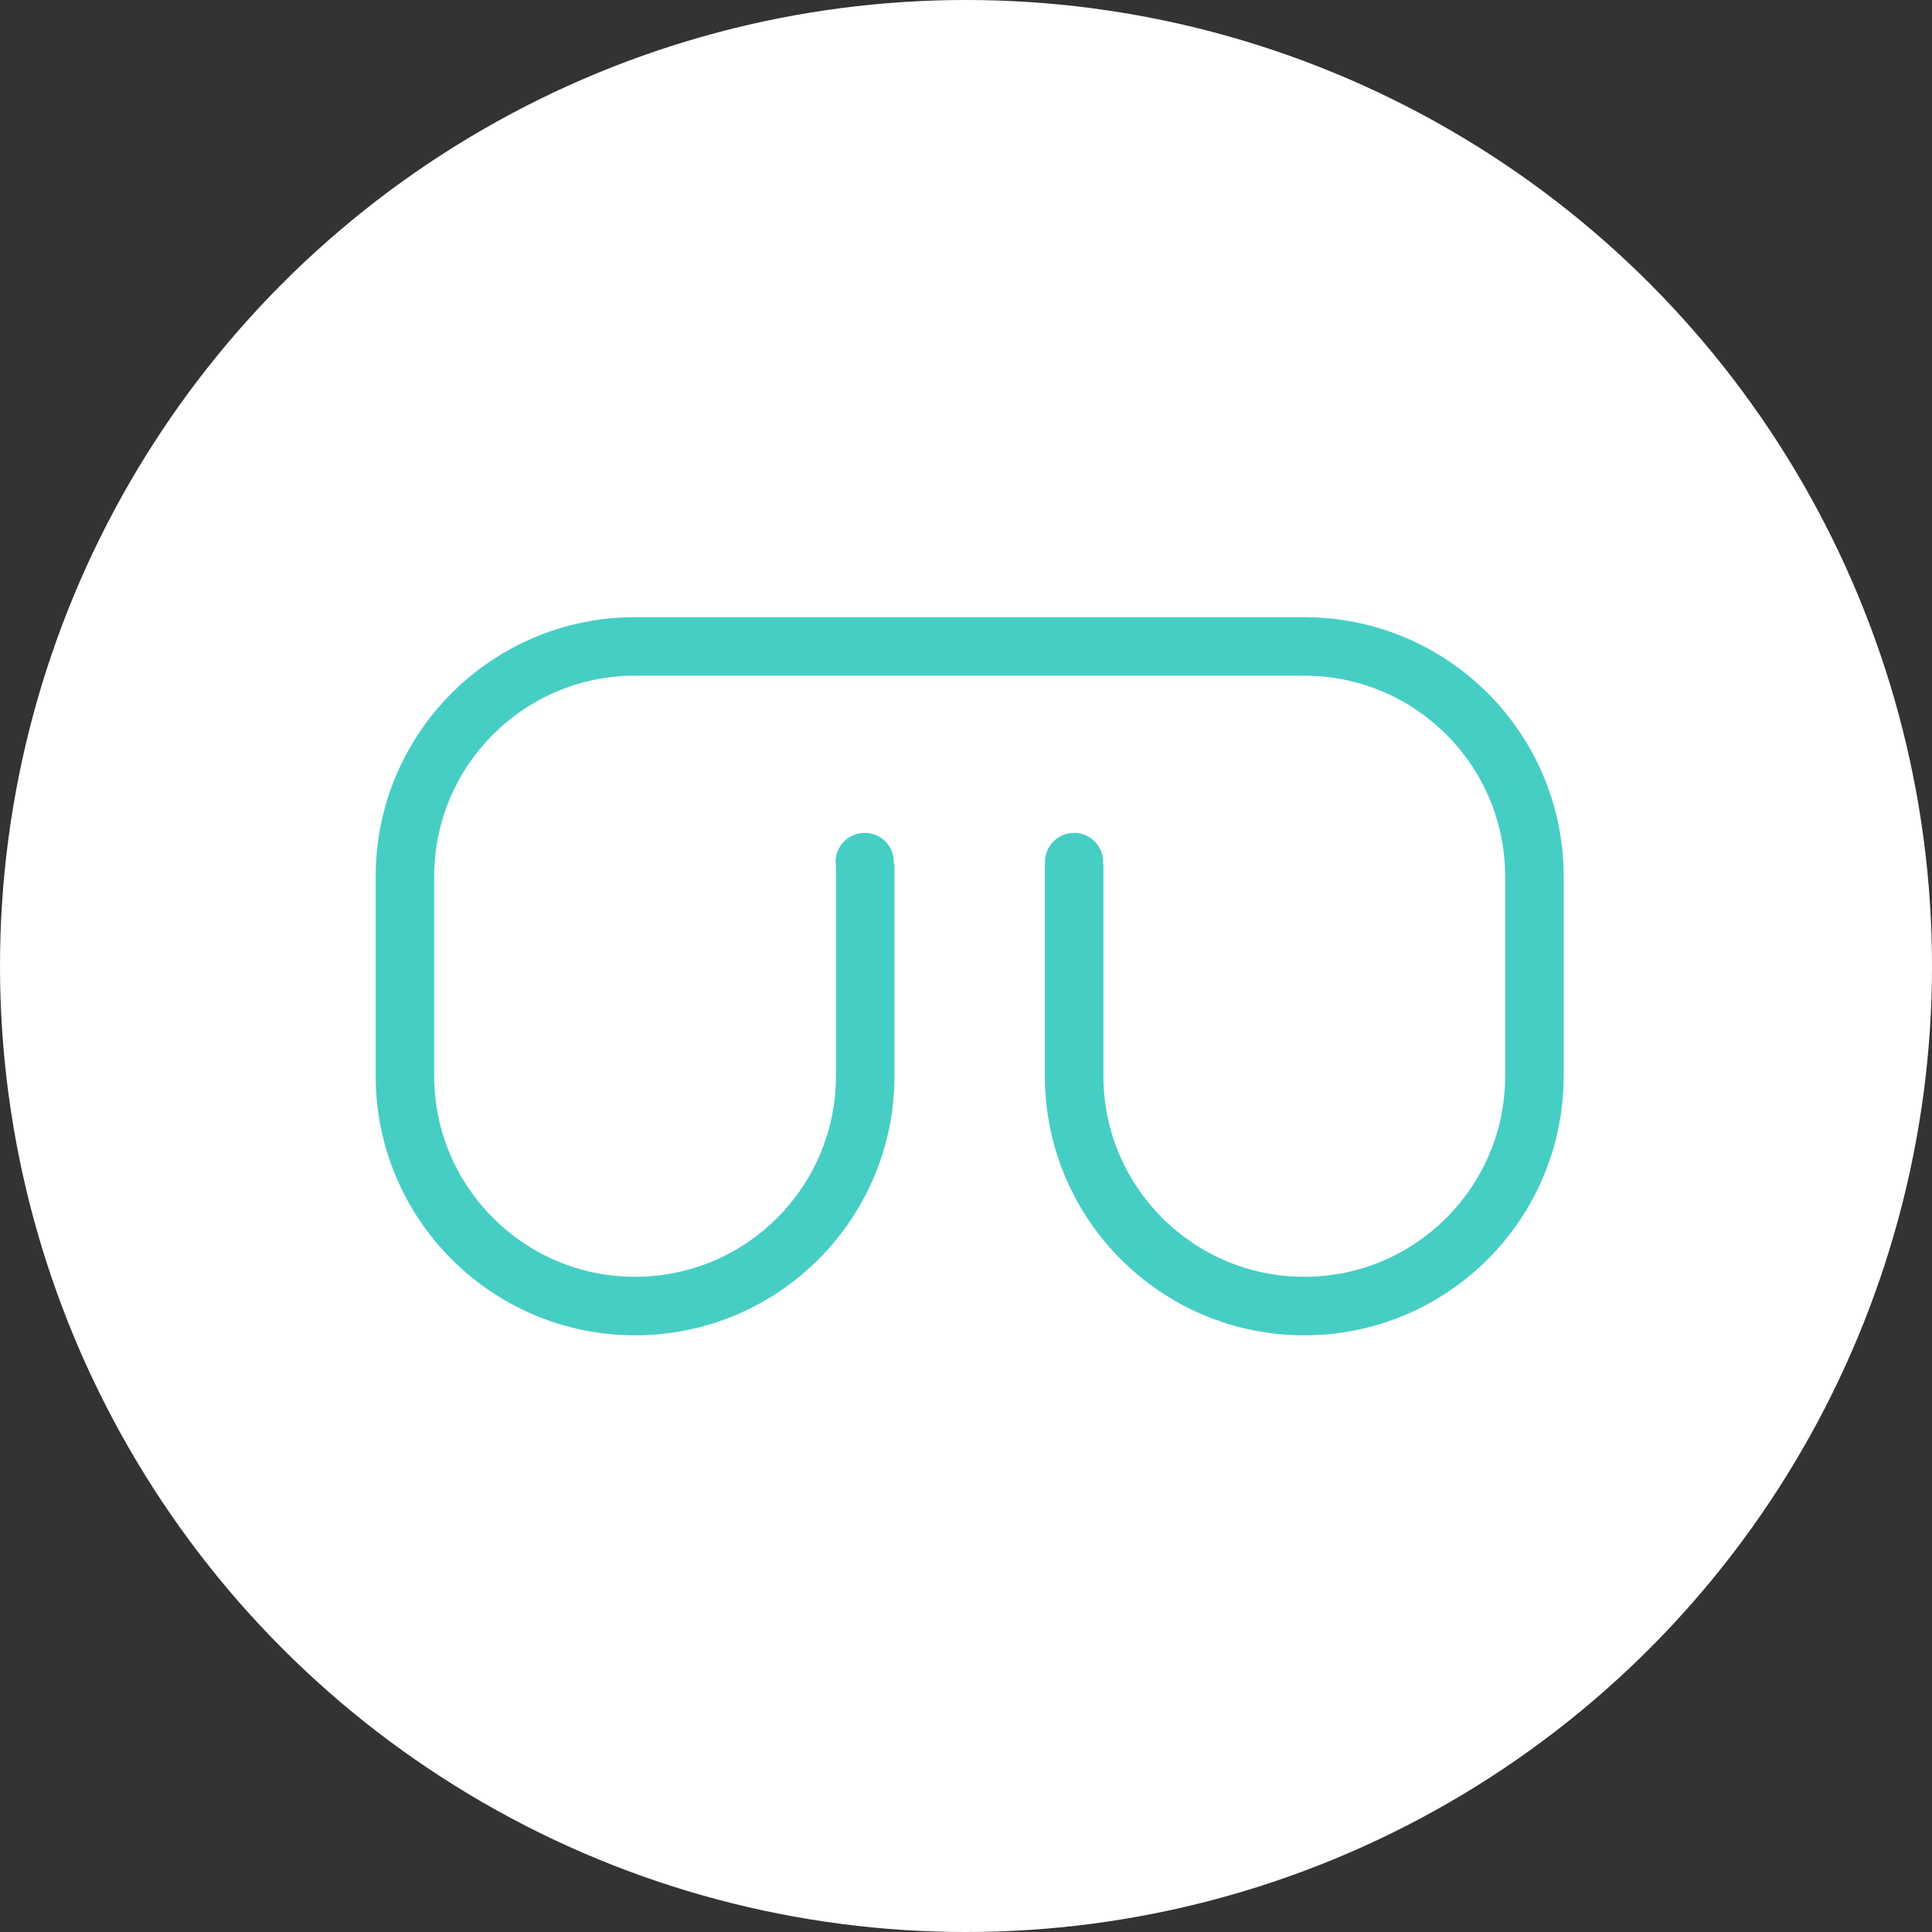
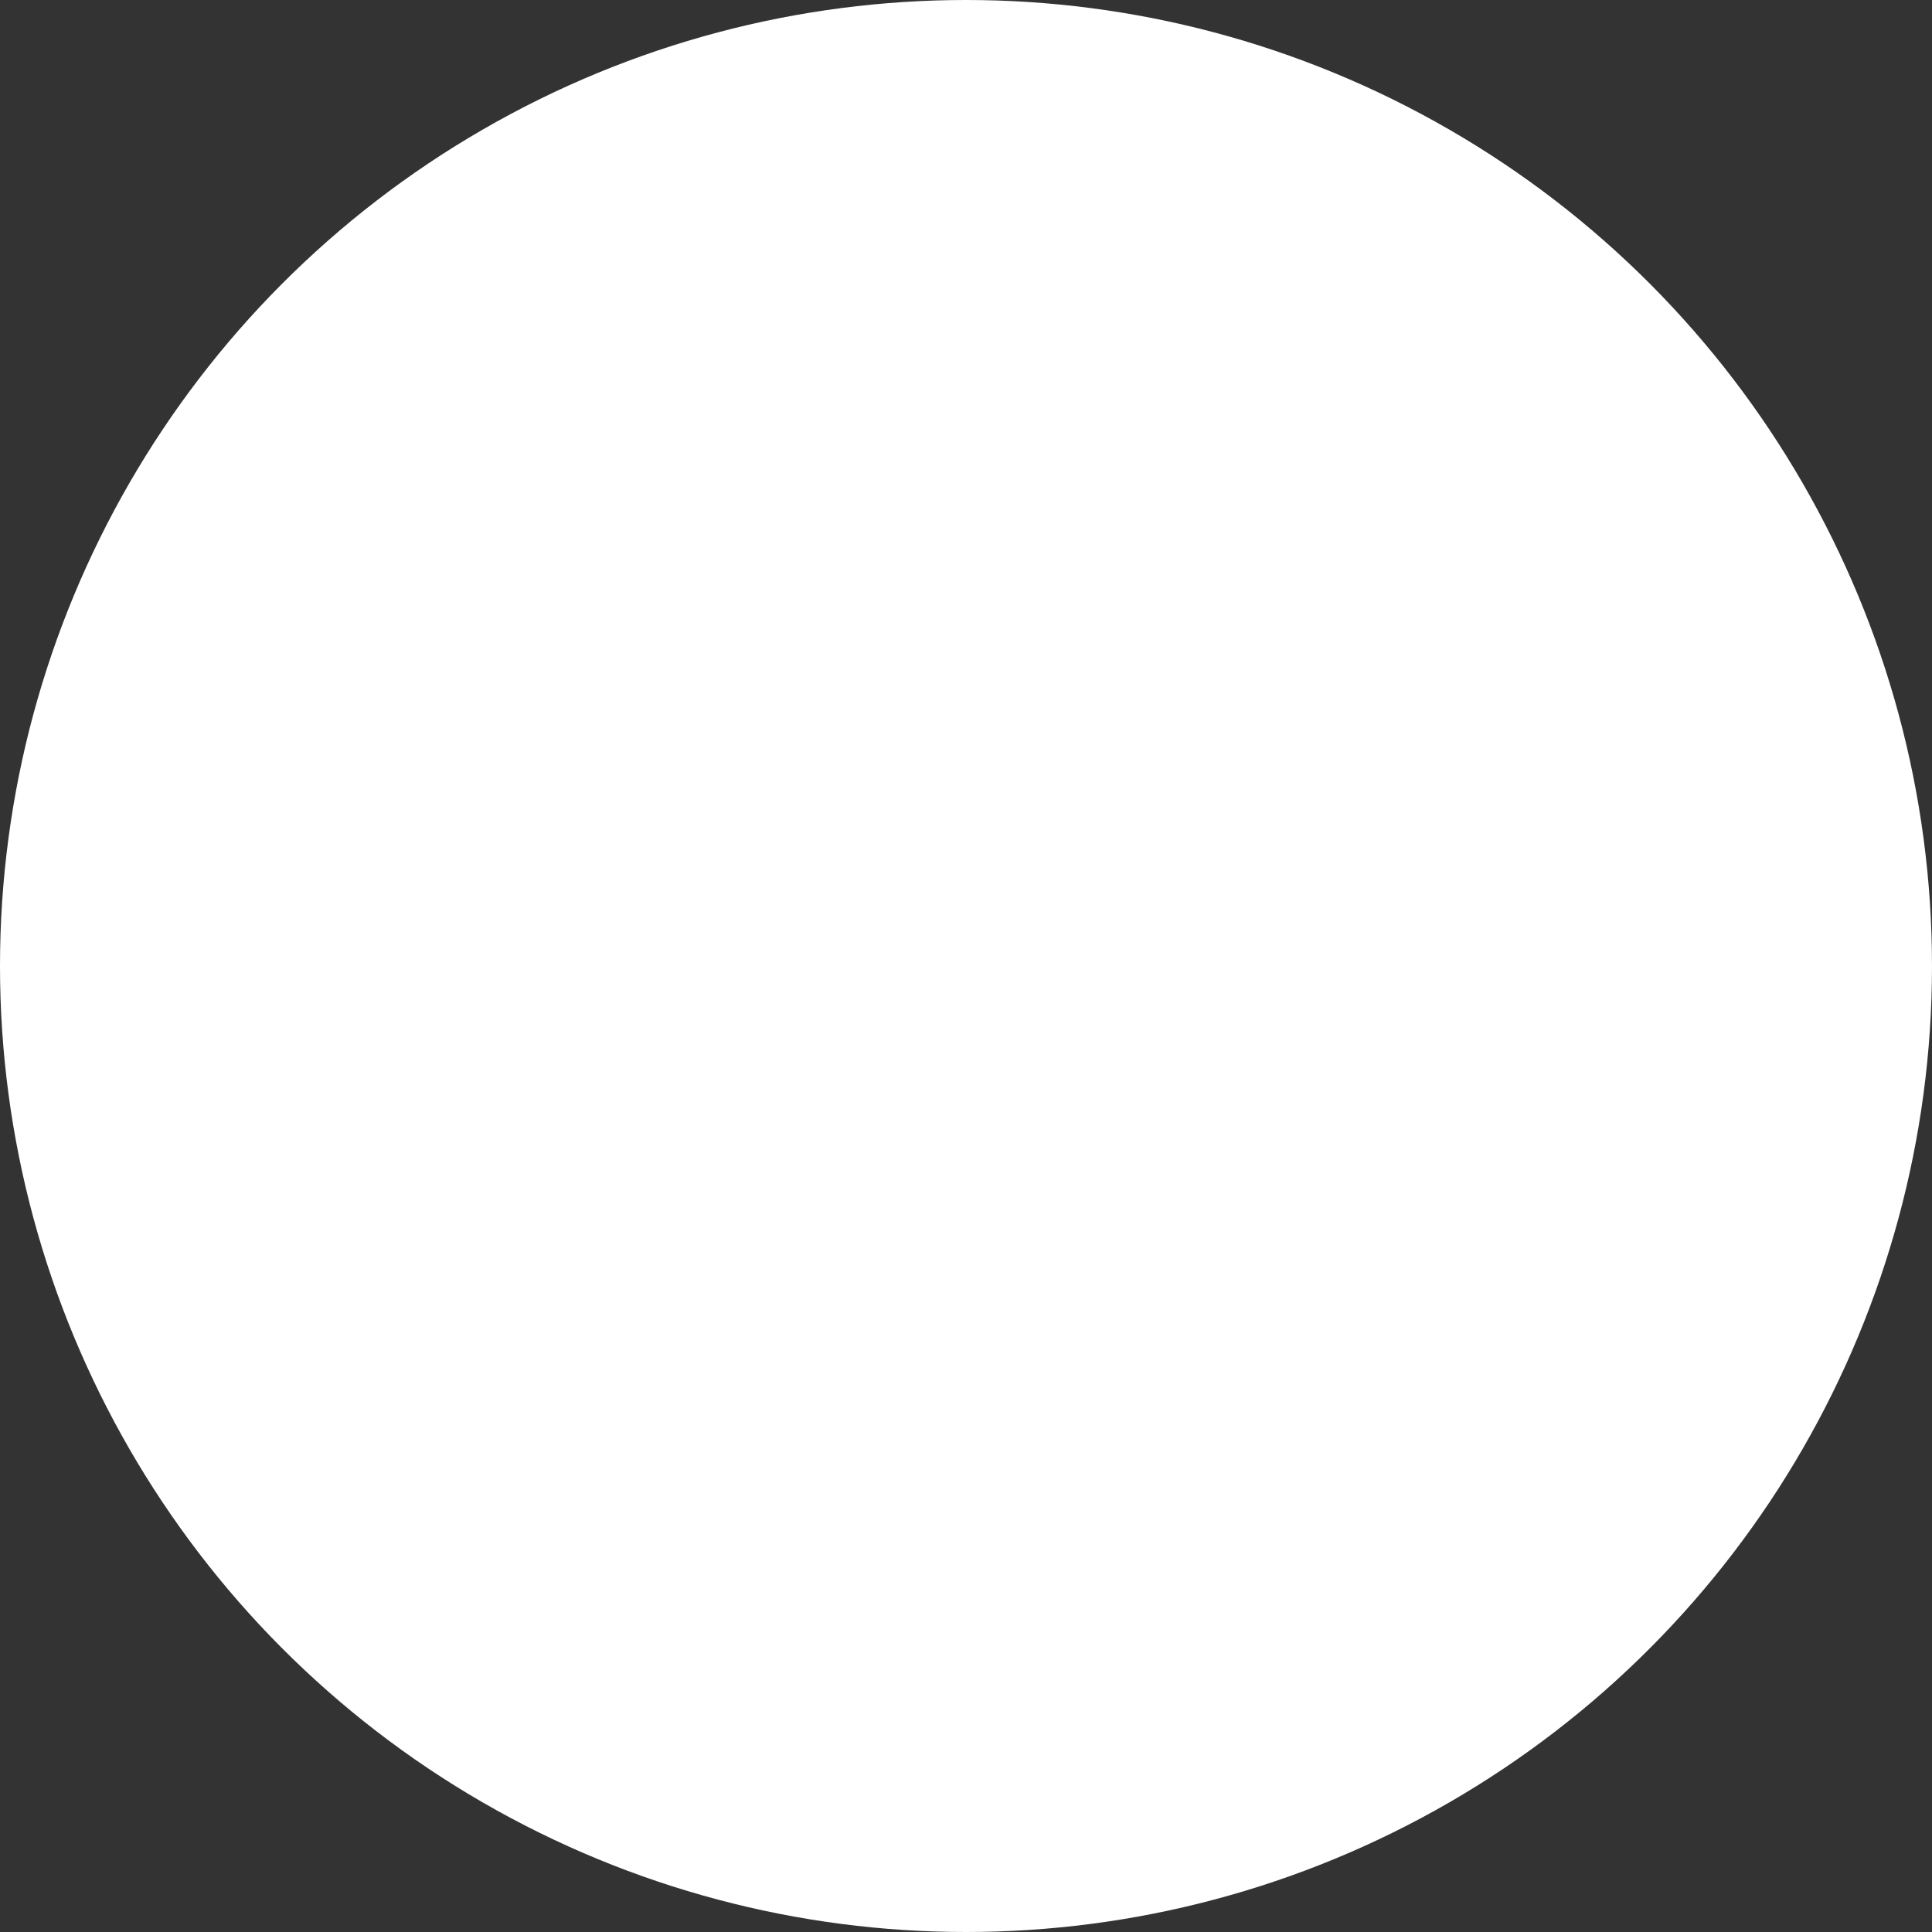
<svg xmlns="http://www.w3.org/2000/svg" width="72px" height="72px" viewBox="0 0 72 72" version="1.1">
  <rect x="0" y="0" width="72" height="72" fill="#333333" stroke="none" />
  <title>bandara-logo</title>
  <defs />
  <g id="Page-1" stroke="none" stroke-width="1" fill="none" fill-rule="evenodd">
    <g id="bandara-logo">
      <circle id="backdrop" fill="#FFFFFF" cx="36" cy="36" r="36" />
-       <path d="M48.672,23.001 L48.672,23 L23.798,23 L23.798,23.003 C23.755,23.002 23.711,23 23.667,23 C18.328,23 14,27.328 14,32.667 L14,40.094 C14,45.433 18.328,49.763 23.667,49.763 C29.006,49.763 33.334,45.433 33.334,40.094 L33.334,32.198 L33.304,32.198 C33.305,32.174 33.311,32.15 33.311,32.125 C33.311,31.525 32.825,31.039 32.225,31.039 C31.625,31.039 31.139,31.525 31.139,32.125 C31.139,32.173 31.147,32.22 31.154,32.267 L31.154,40.094 C31.154,44.229 27.803,47.582 23.667,47.582 C19.532,47.582 16.181,44.229 16.181,40.094 L16.181,32.667 C16.181,28.533 19.532,25.18 23.667,25.18 C23.711,25.18 23.755,25.184 23.798,25.185 L23.798,25.18 L48.672,25.18 L48.672,25.182 C52.778,25.218 56.093,28.554 56.093,32.667 L56.093,40.094 C56.093,44.229 52.742,47.582 48.607,47.582 C44.471,47.582 41.12,44.229 41.12,40.094 L41.12,32.198 L41.105,32.198 C41.108,32.174 41.113,32.15 41.113,32.125 C41.113,31.525 40.628,31.039 40.027,31.039 C39.428,31.039 38.942,31.525 38.942,32.125 C38.942,32.15 38.948,32.174 38.949,32.198 L38.939,32.198 L38.939,40.094 C38.939,45.433 43.267,49.763 48.607,49.763 C53.946,49.763 58.274,45.433 58.274,40.094 L58.274,32.667 C58.274,27.349 53.982,23.037 48.672,23.001" id="ba-glasses" fill="#46CEC5" />
    </g>
  </g>
</svg>